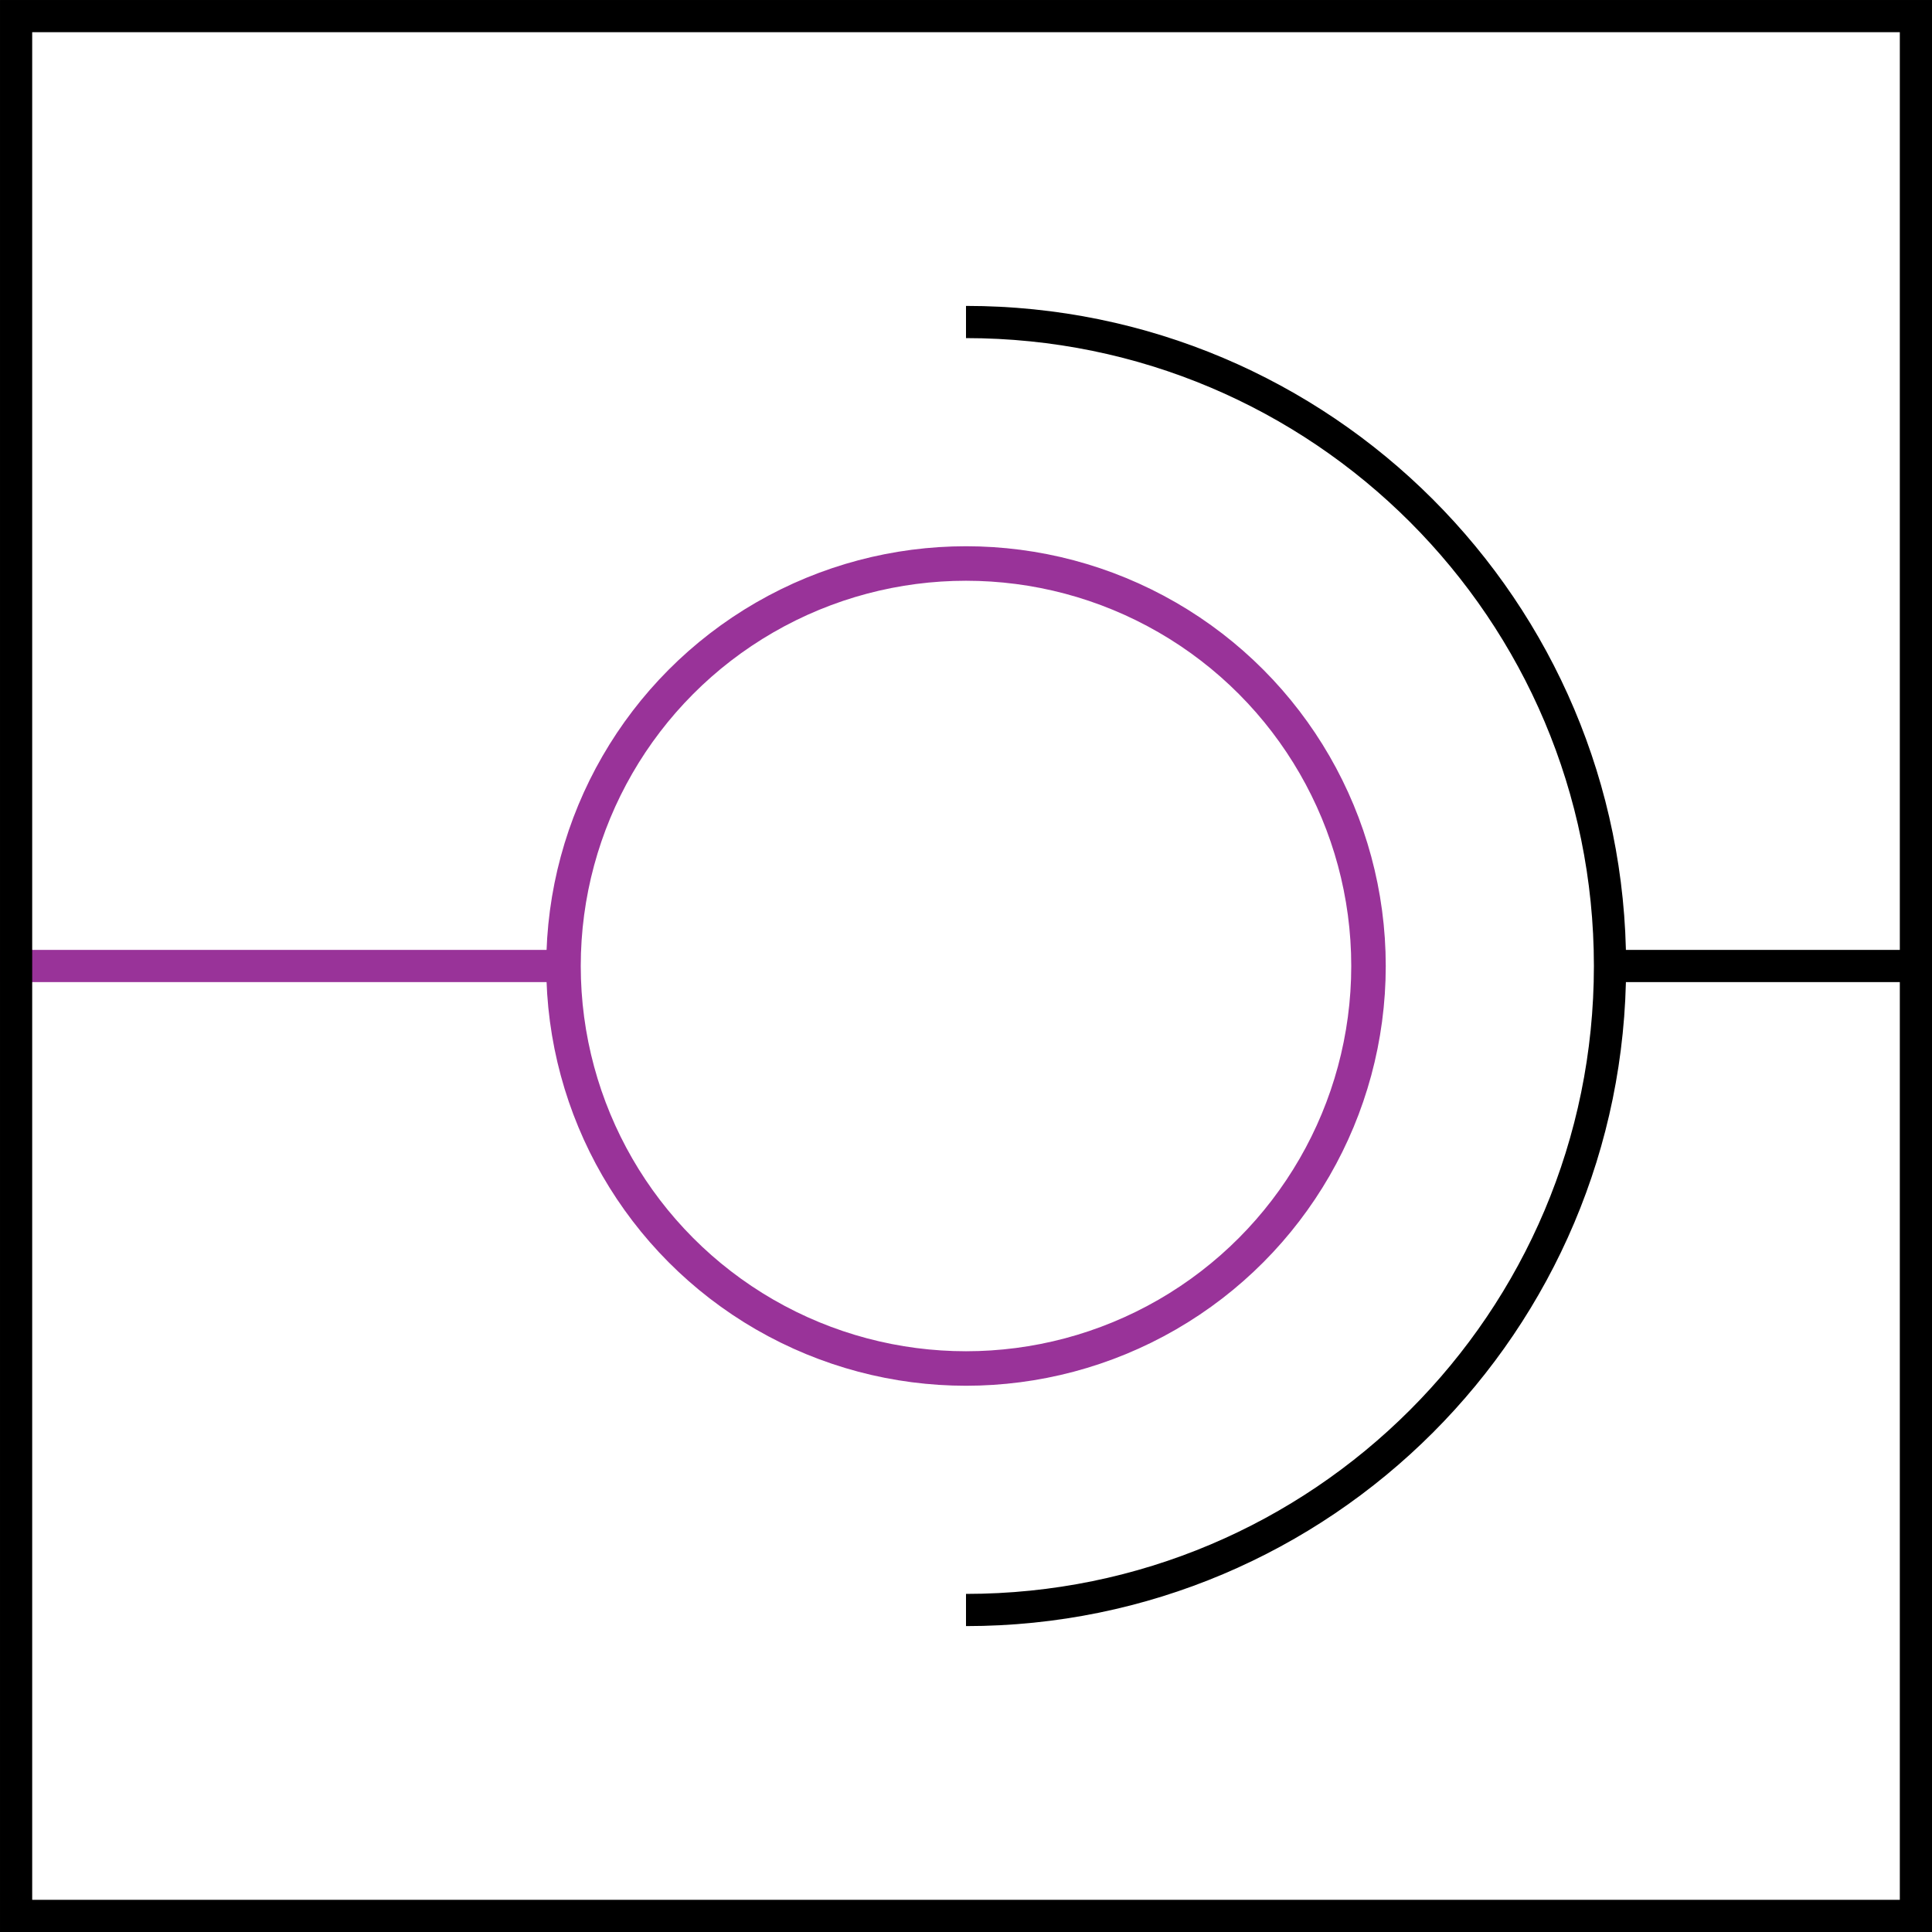
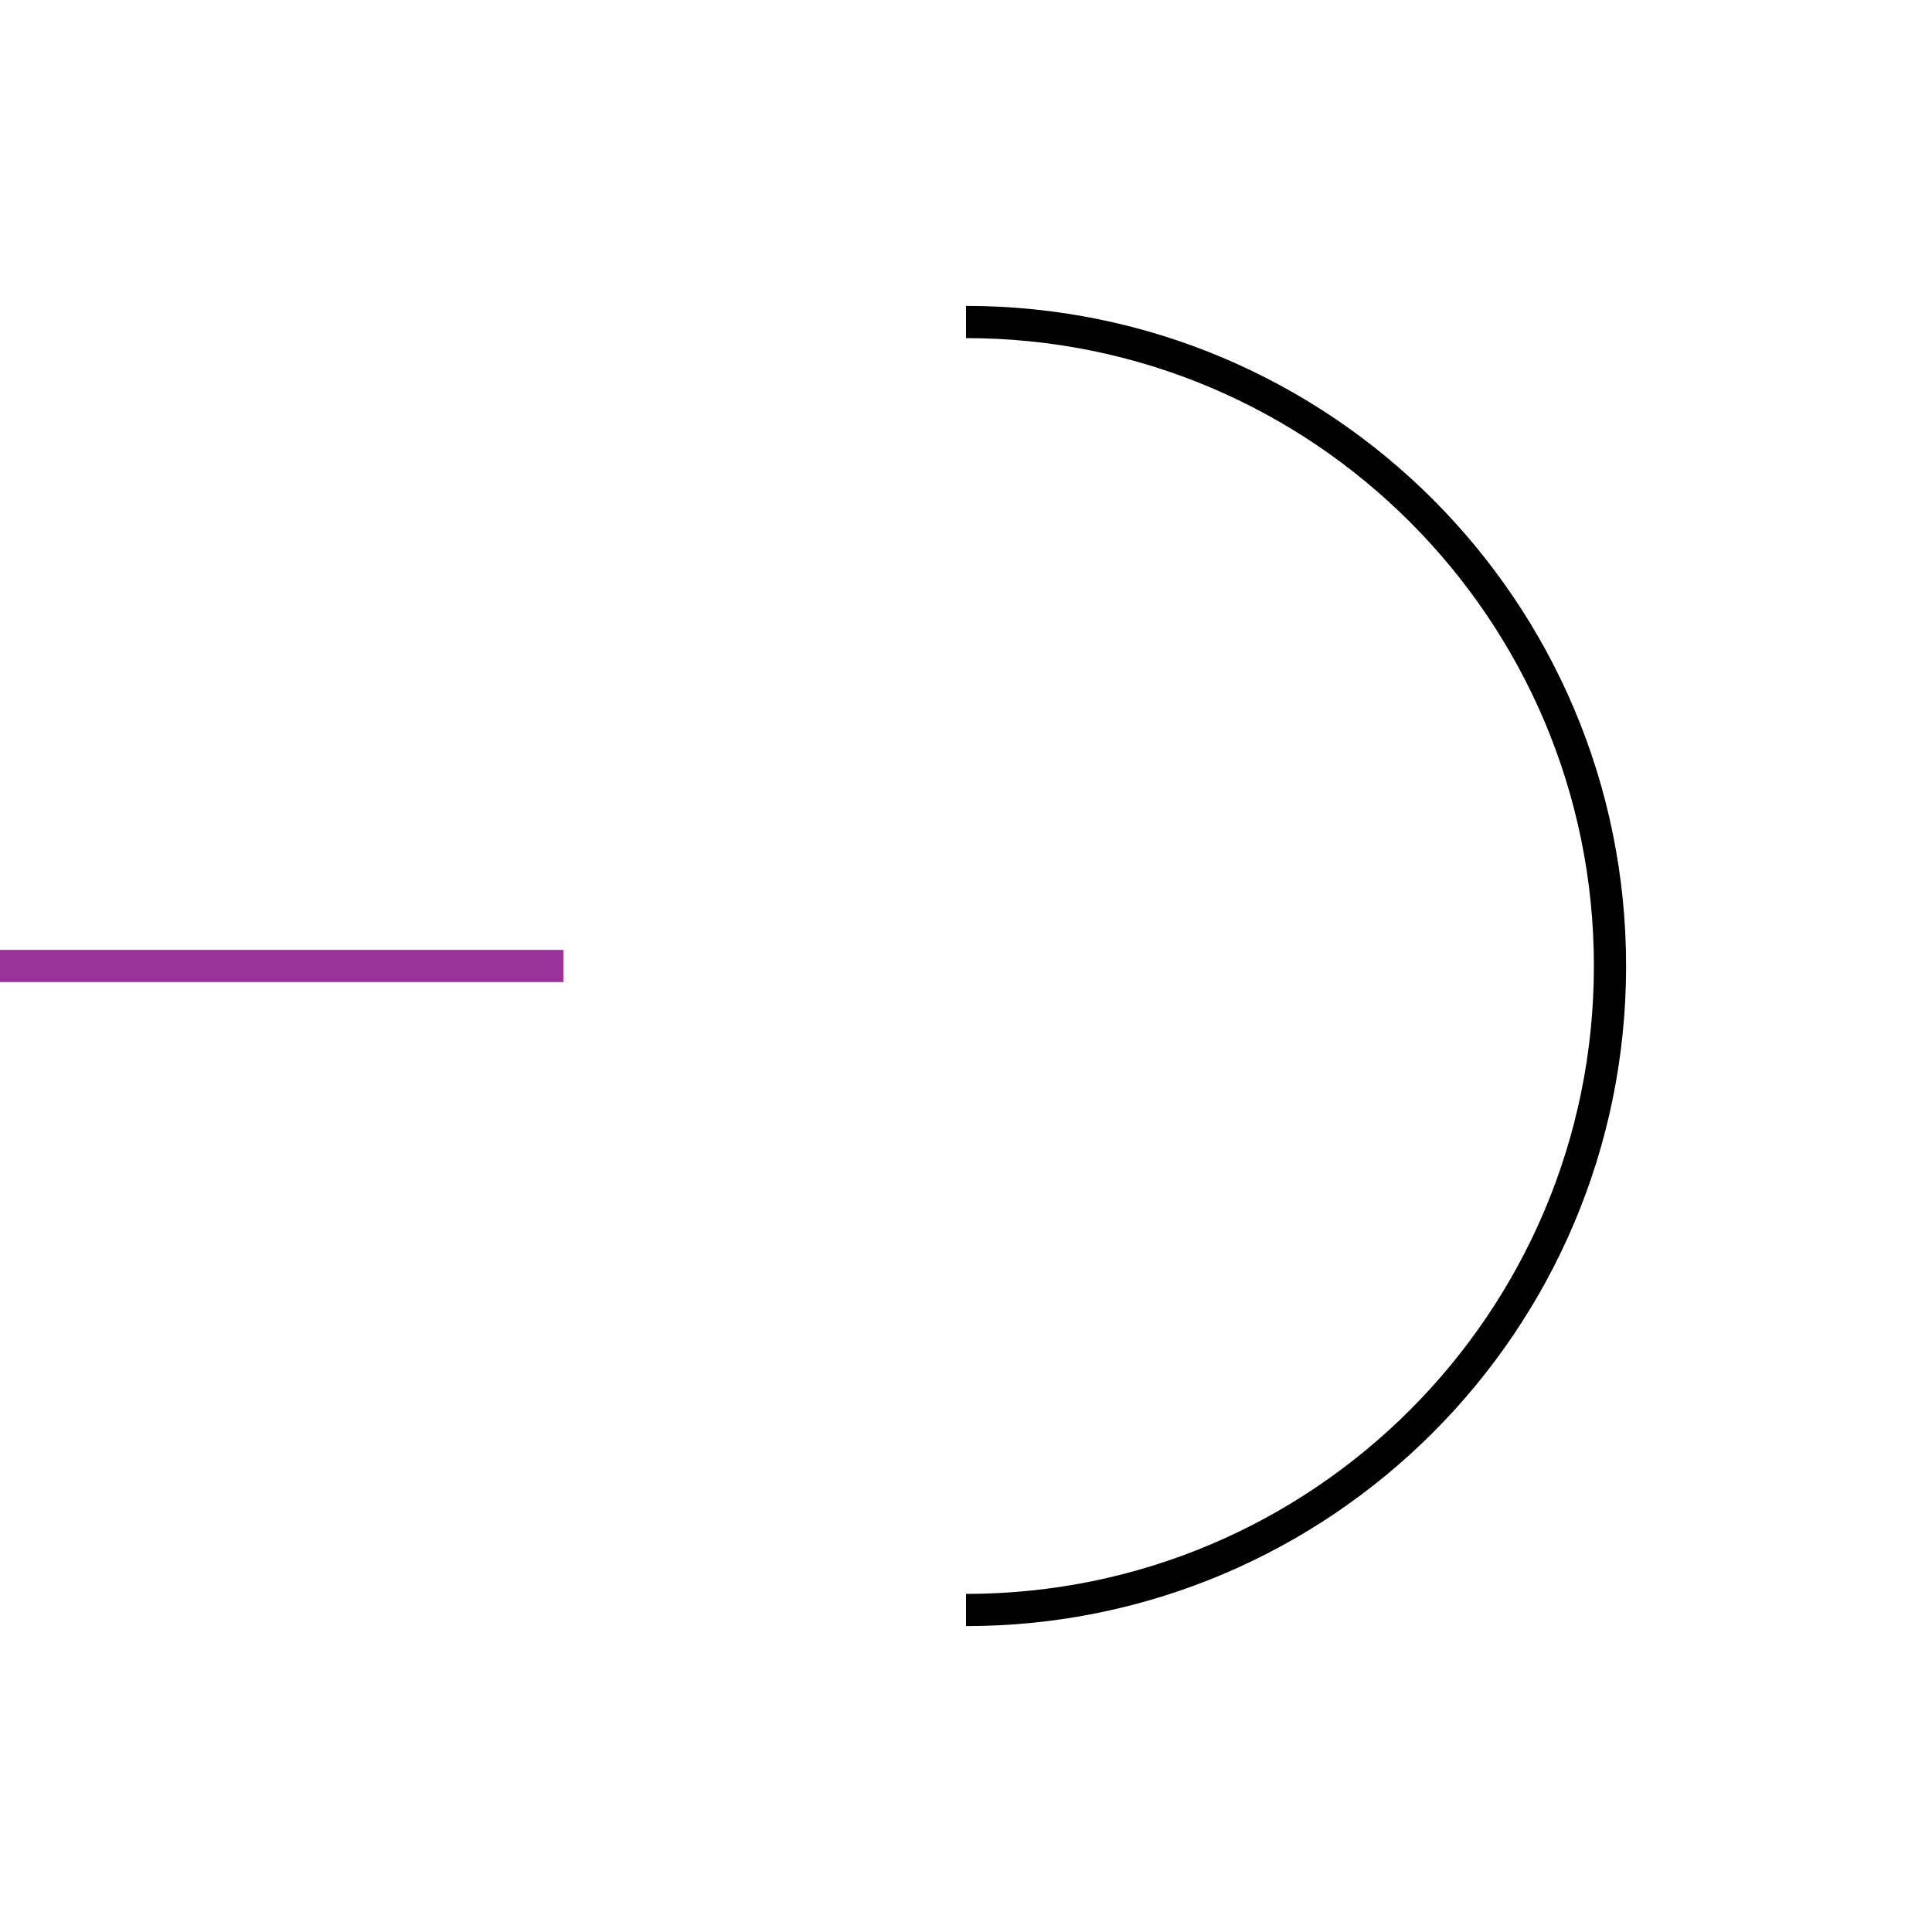
<svg xmlns="http://www.w3.org/2000/svg" width="120mm" height="120mm" viewBox="0 0 120 120" version="1.1" id="svg1" xml:space="preserve">
  <defs id="defs1" />
  <g id="layer1" transform="translate(-40,-70)">
-     <ellipse style="fill:none;fill-opacity:1;stroke:#993399;stroke-width:2.143;stroke-dasharray:none;stroke-opacity:1" id="path2" cx="100" cy="130" rx="25" ry="25" />
    <path style="fill:none;fill-opacity:1;stroke:#993399;stroke-width:2;stroke-dasharray:none;stroke-opacity:1" d="M 75,130 H 40" id="path4" />
-     <path style="fill:none;fill-opacity:1;stroke:#000000;stroke-width:2;stroke-dasharray:none;stroke-opacity:1" d="m 140,130 h 20" id="path5" />
    <path d="m 100,170 c 22.091,-2.4e-4 40,-17.909 40,-40 6e-5,-22.091 -17.909,-40 -40,-40" style="fill:none;stroke:#000000;stroke-width:2" id="path8" />
-     <rect style="fill:none;fill-opacity:1;stroke:#000000;stroke-width:1.999;stroke-dasharray:none;stroke-opacity:1" id="rect9" width="118.001" height="118.001" x="41" y="71" />
  </g>
</svg>